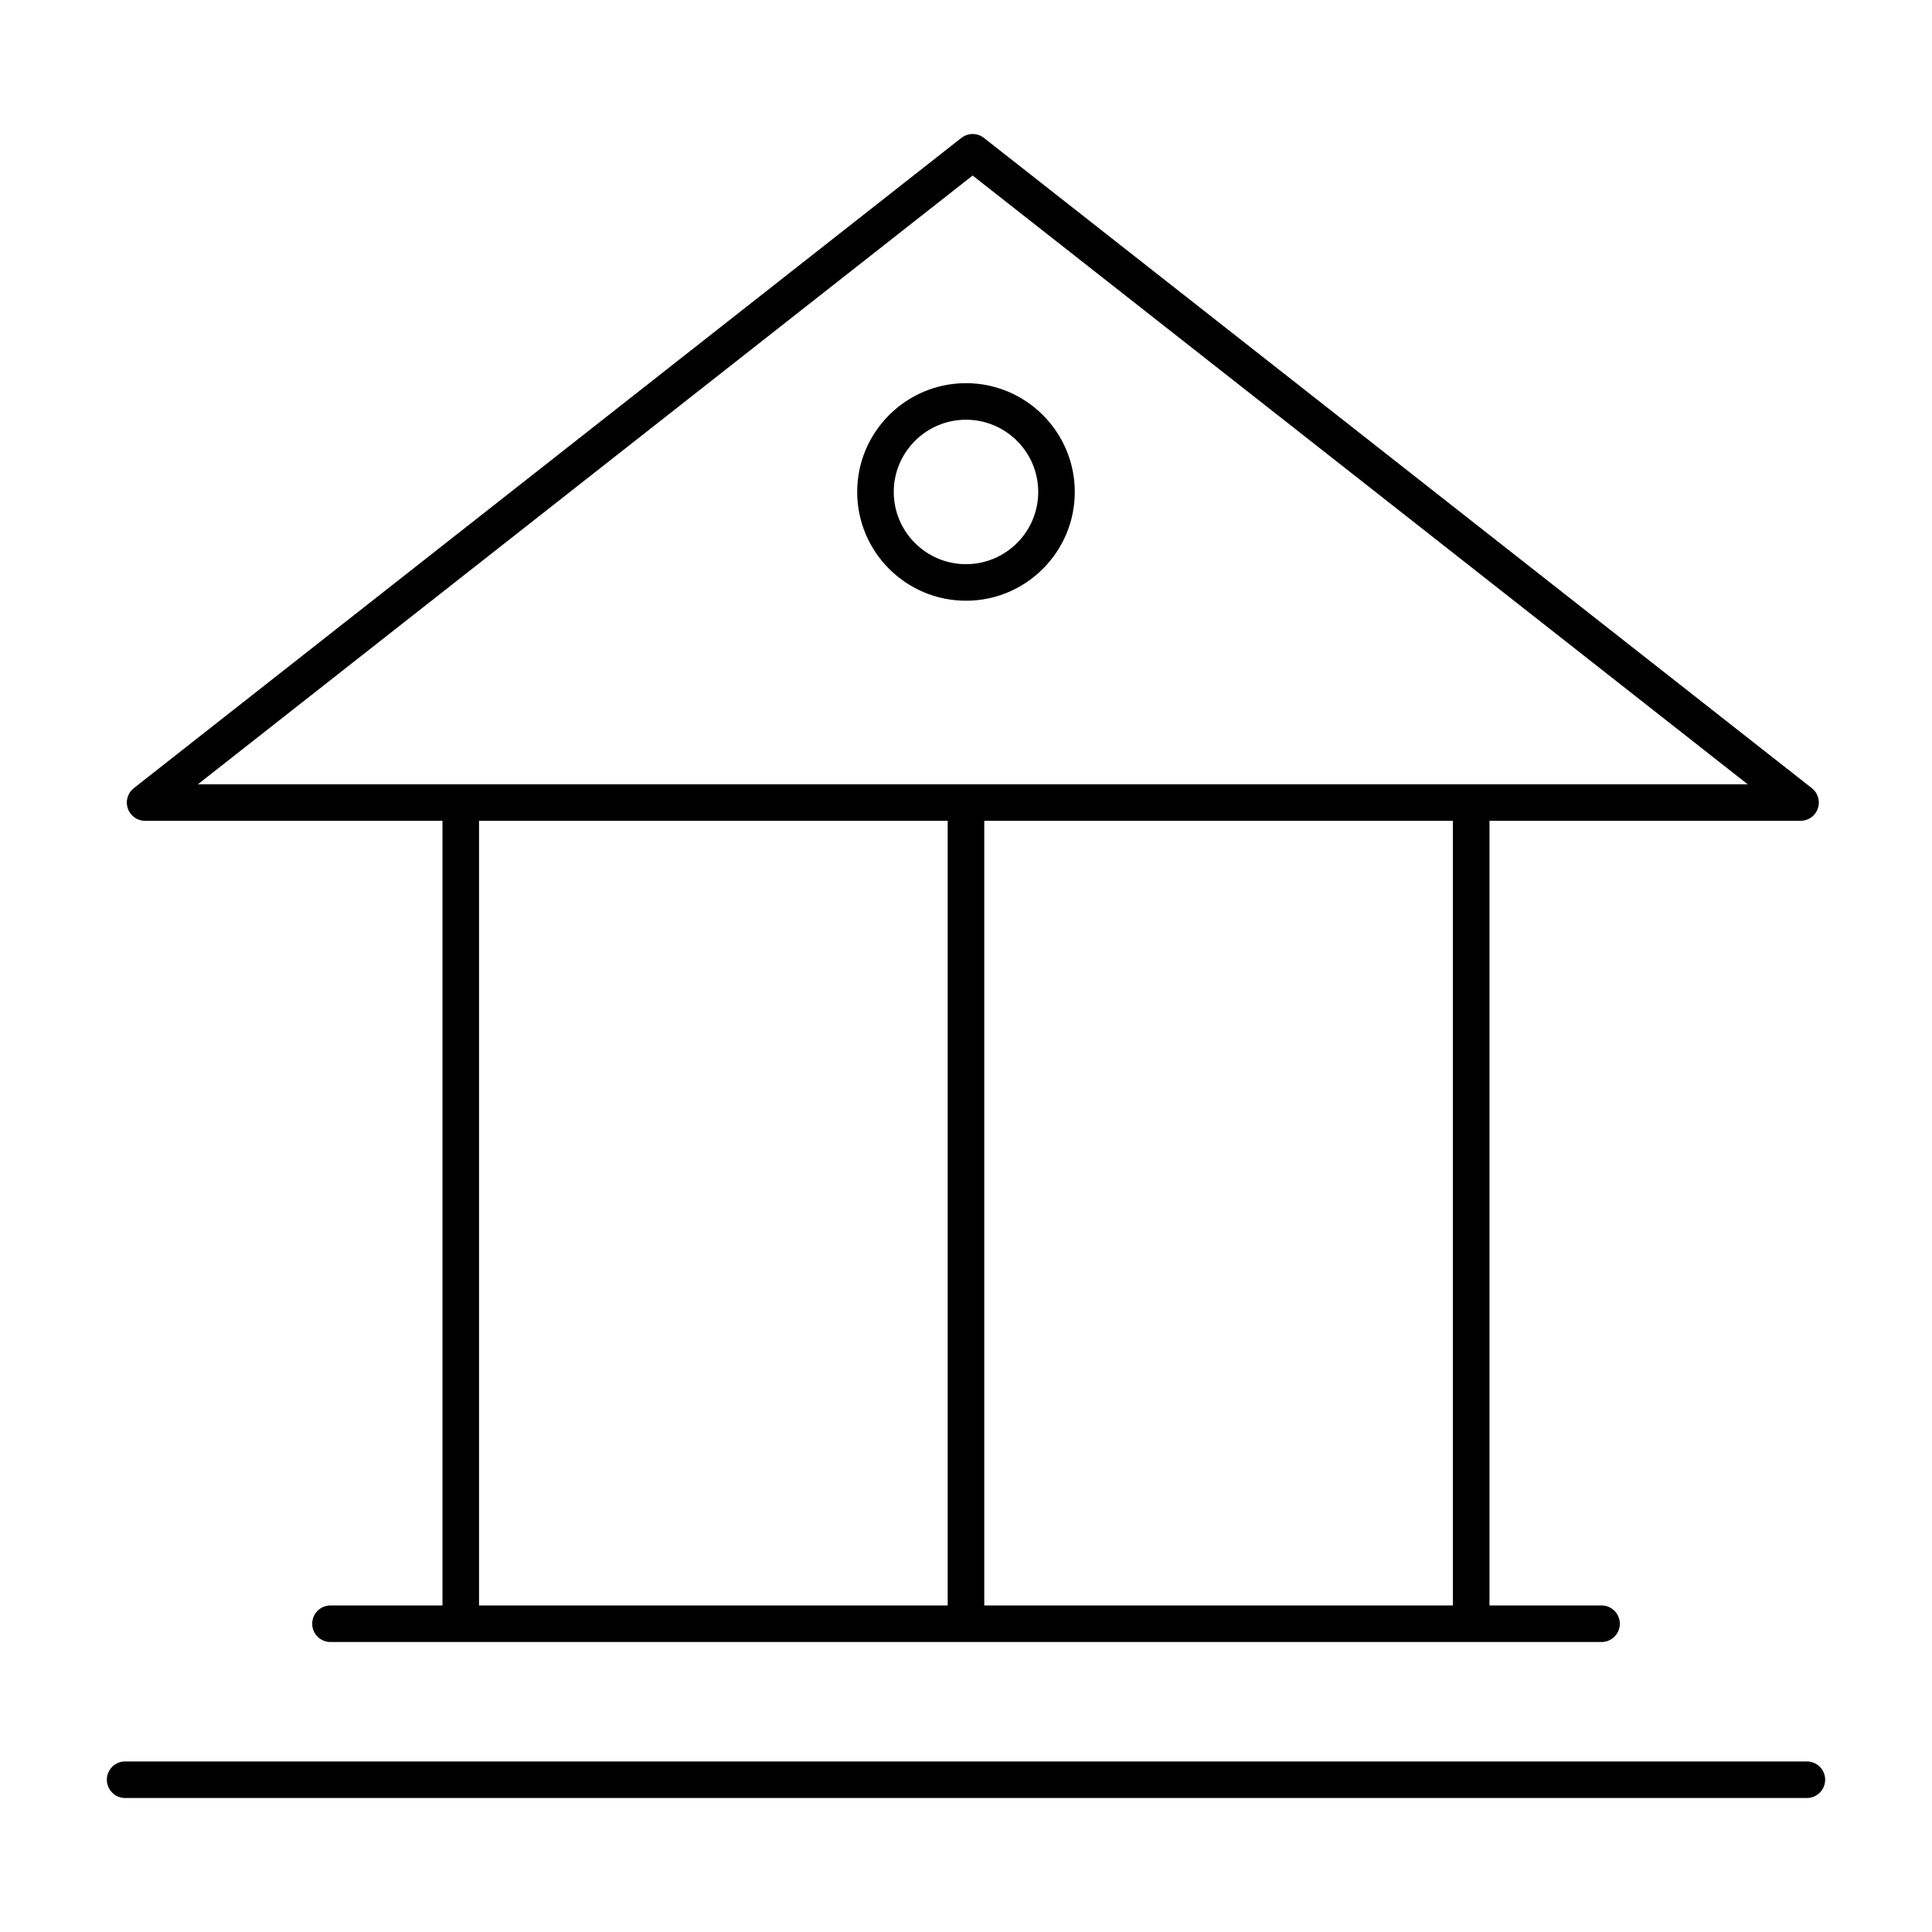
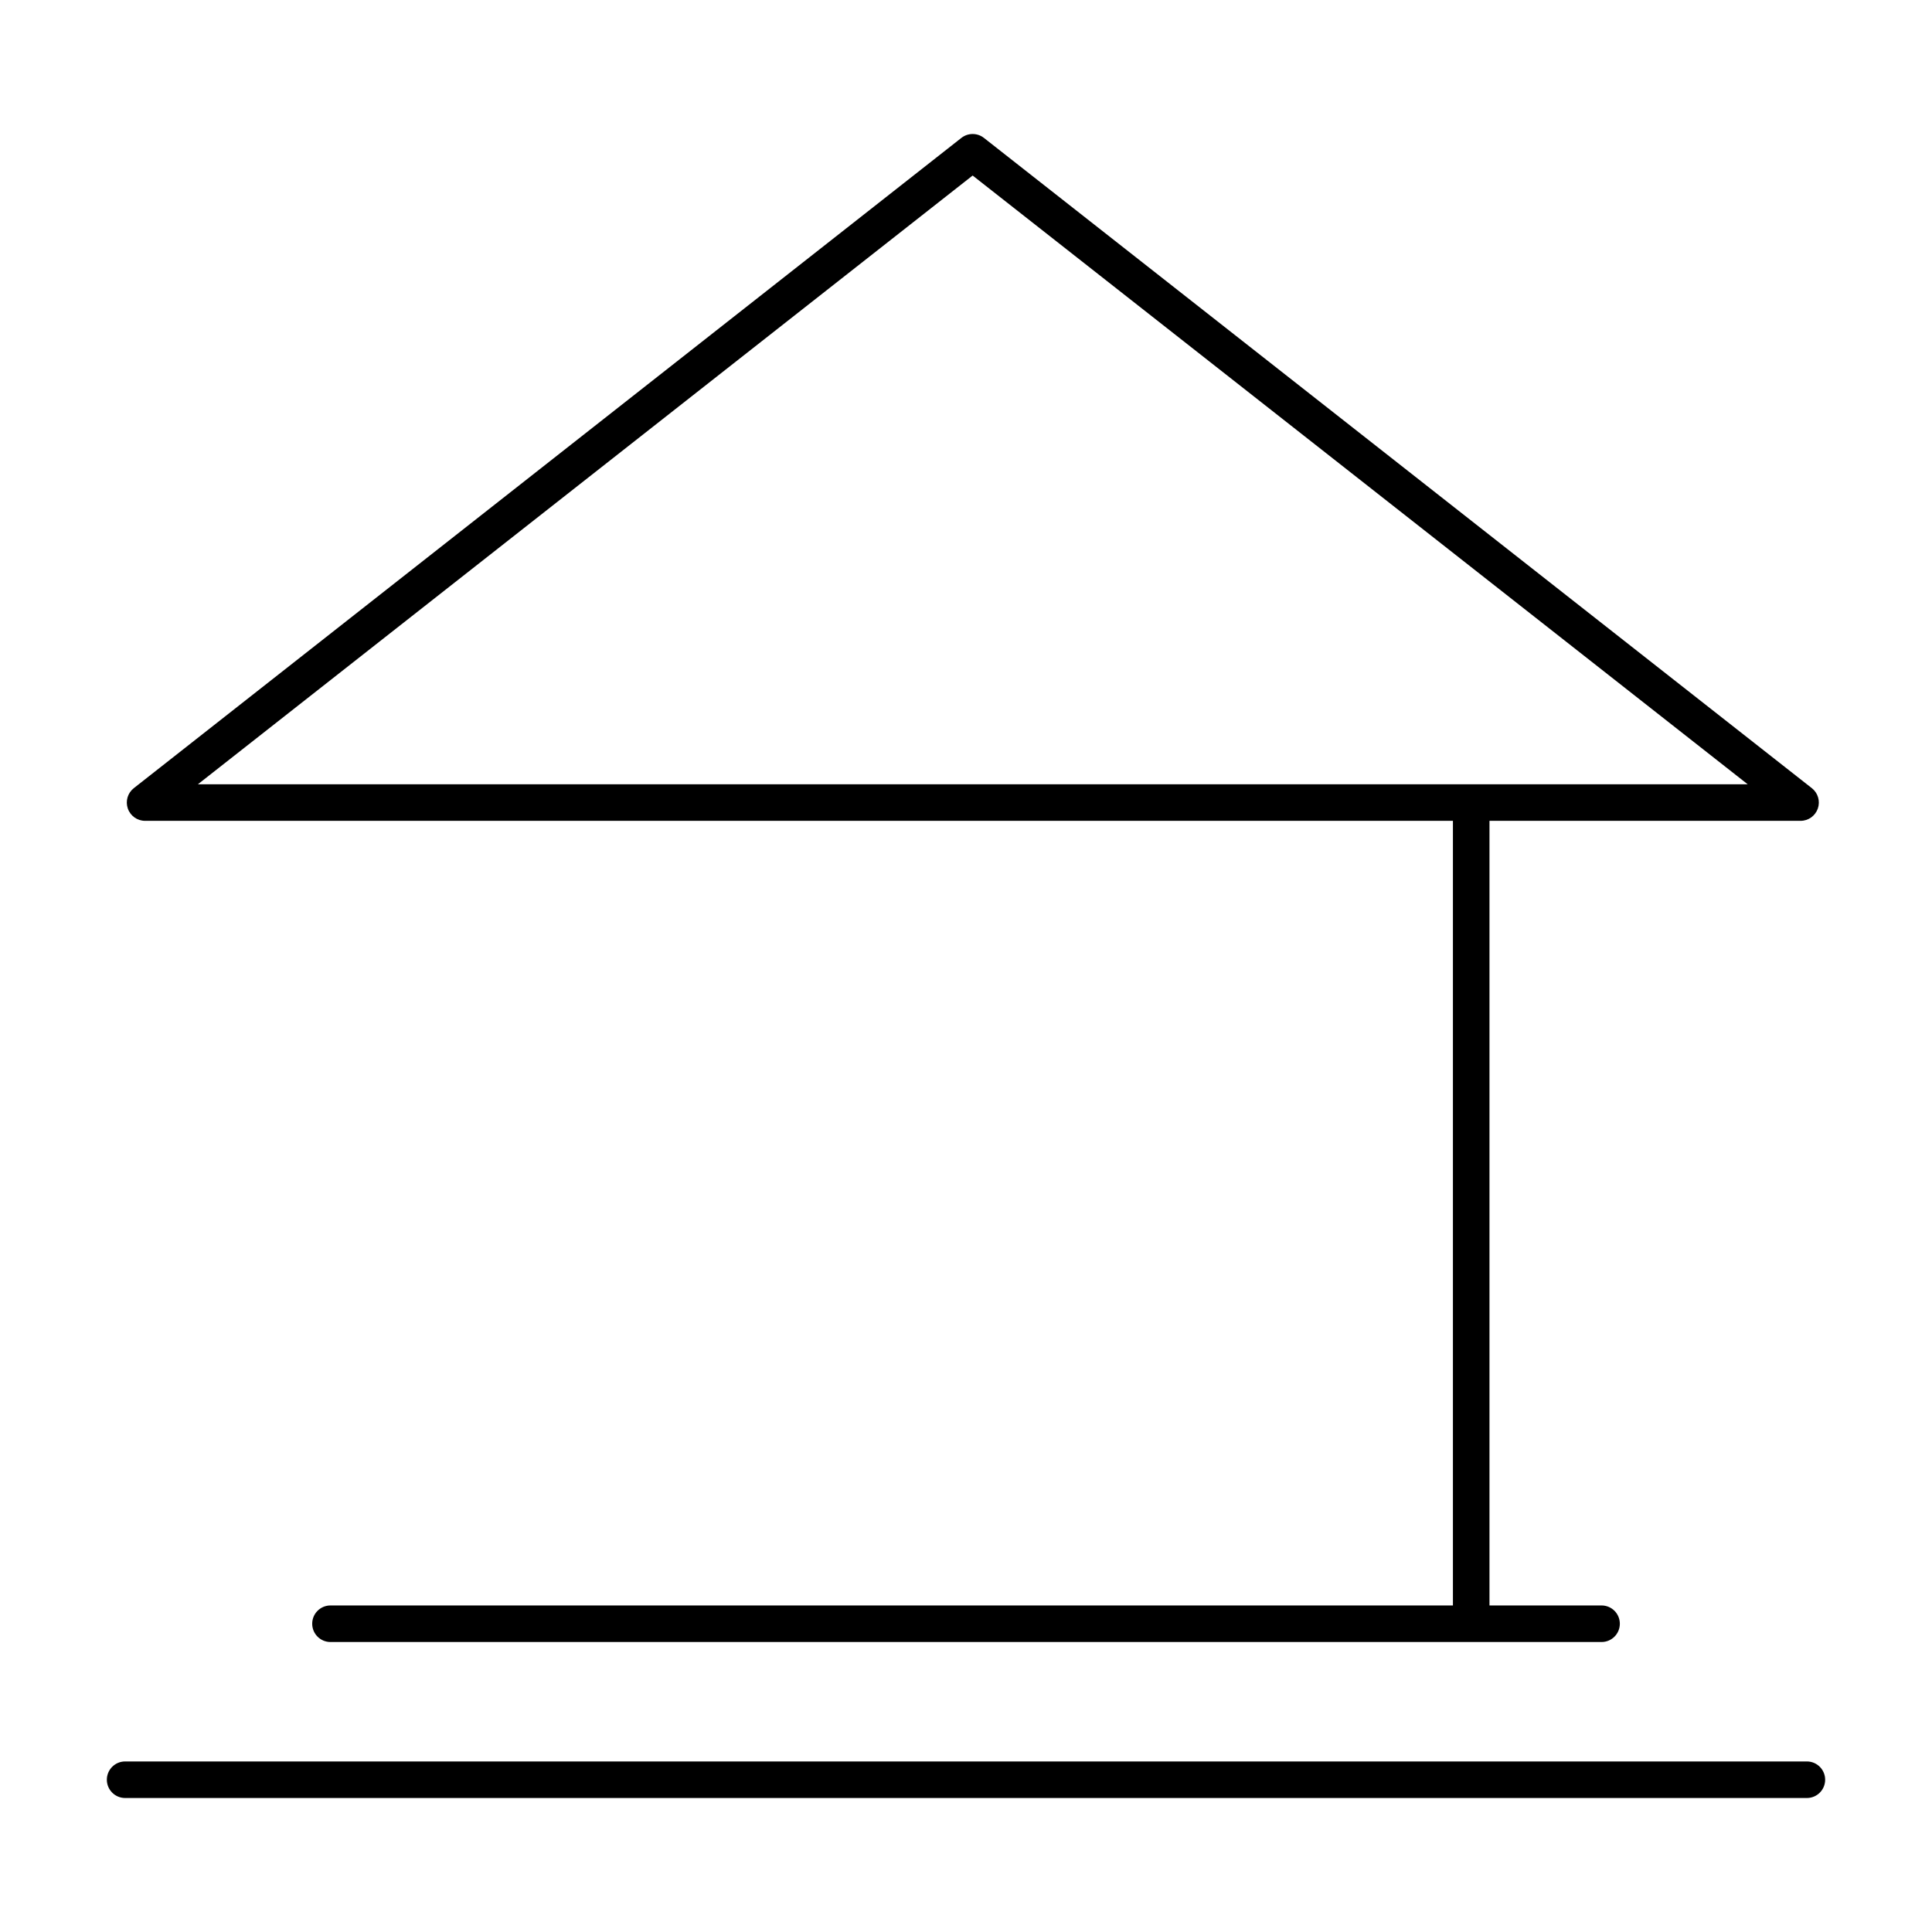
<svg xmlns="http://www.w3.org/2000/svg" fill="#000000" width="800px" height="800px" version="1.1" viewBox="144 144 512 512">
  <g>
    <path d="m622.84 620.49h-445.68c-2.676 0-4.844-2.168-4.844-4.844s2.168-4.844 4.844-4.844h445.68c2.676 0 4.844 2.168 4.844 4.844 0.004 2.676-2.164 4.844-4.844 4.844z" />
    <path d="m568.43 579.15h-336.85c-2.676 0-4.844-2.168-4.844-4.844 0-2.676 2.168-4.844 4.844-4.844h336.85c2.676 0 4.844 2.168 4.844 4.844 0 2.676-2.168 4.844-4.844 4.844z" />
-     <path d="m261.26 356.68h9.688v218.94h-9.688z" />
-     <path d="m395.15 356.68h9.688v218.94h-9.688z" />
    <path d="m529.04 356.68h9.688v218.94h-9.688z" />
    <path d="m621.16 361.53h-438.71c-2.066 0-3.902-1.305-4.578-3.266-0.672-1.949-0.039-4.117 1.586-5.394l219.31-172.32c1.762-1.383 4.231-1.383 5.988 0l219.4 172.32c1.629 1.277 2.262 3.445 1.59 5.394-0.676 1.957-2.512 3.266-4.578 3.266zm-424.71-9.691h410.7l-205.39-161.32z" />
-     <path d="m400 303.2c-15.898 0-28.836-12.934-28.836-28.828s12.934-28.828 28.836-28.828c15.895 0 28.828 12.934 28.828 28.828s-12.934 28.828-28.828 28.828zm0-47.969c-10.559 0-19.145 8.59-19.145 19.141-0.004 10.551 8.582 19.141 19.145 19.141 10.555 0 19.141-8.59 19.141-19.141s-8.586-19.141-19.141-19.141z" />
  </g>
</svg>